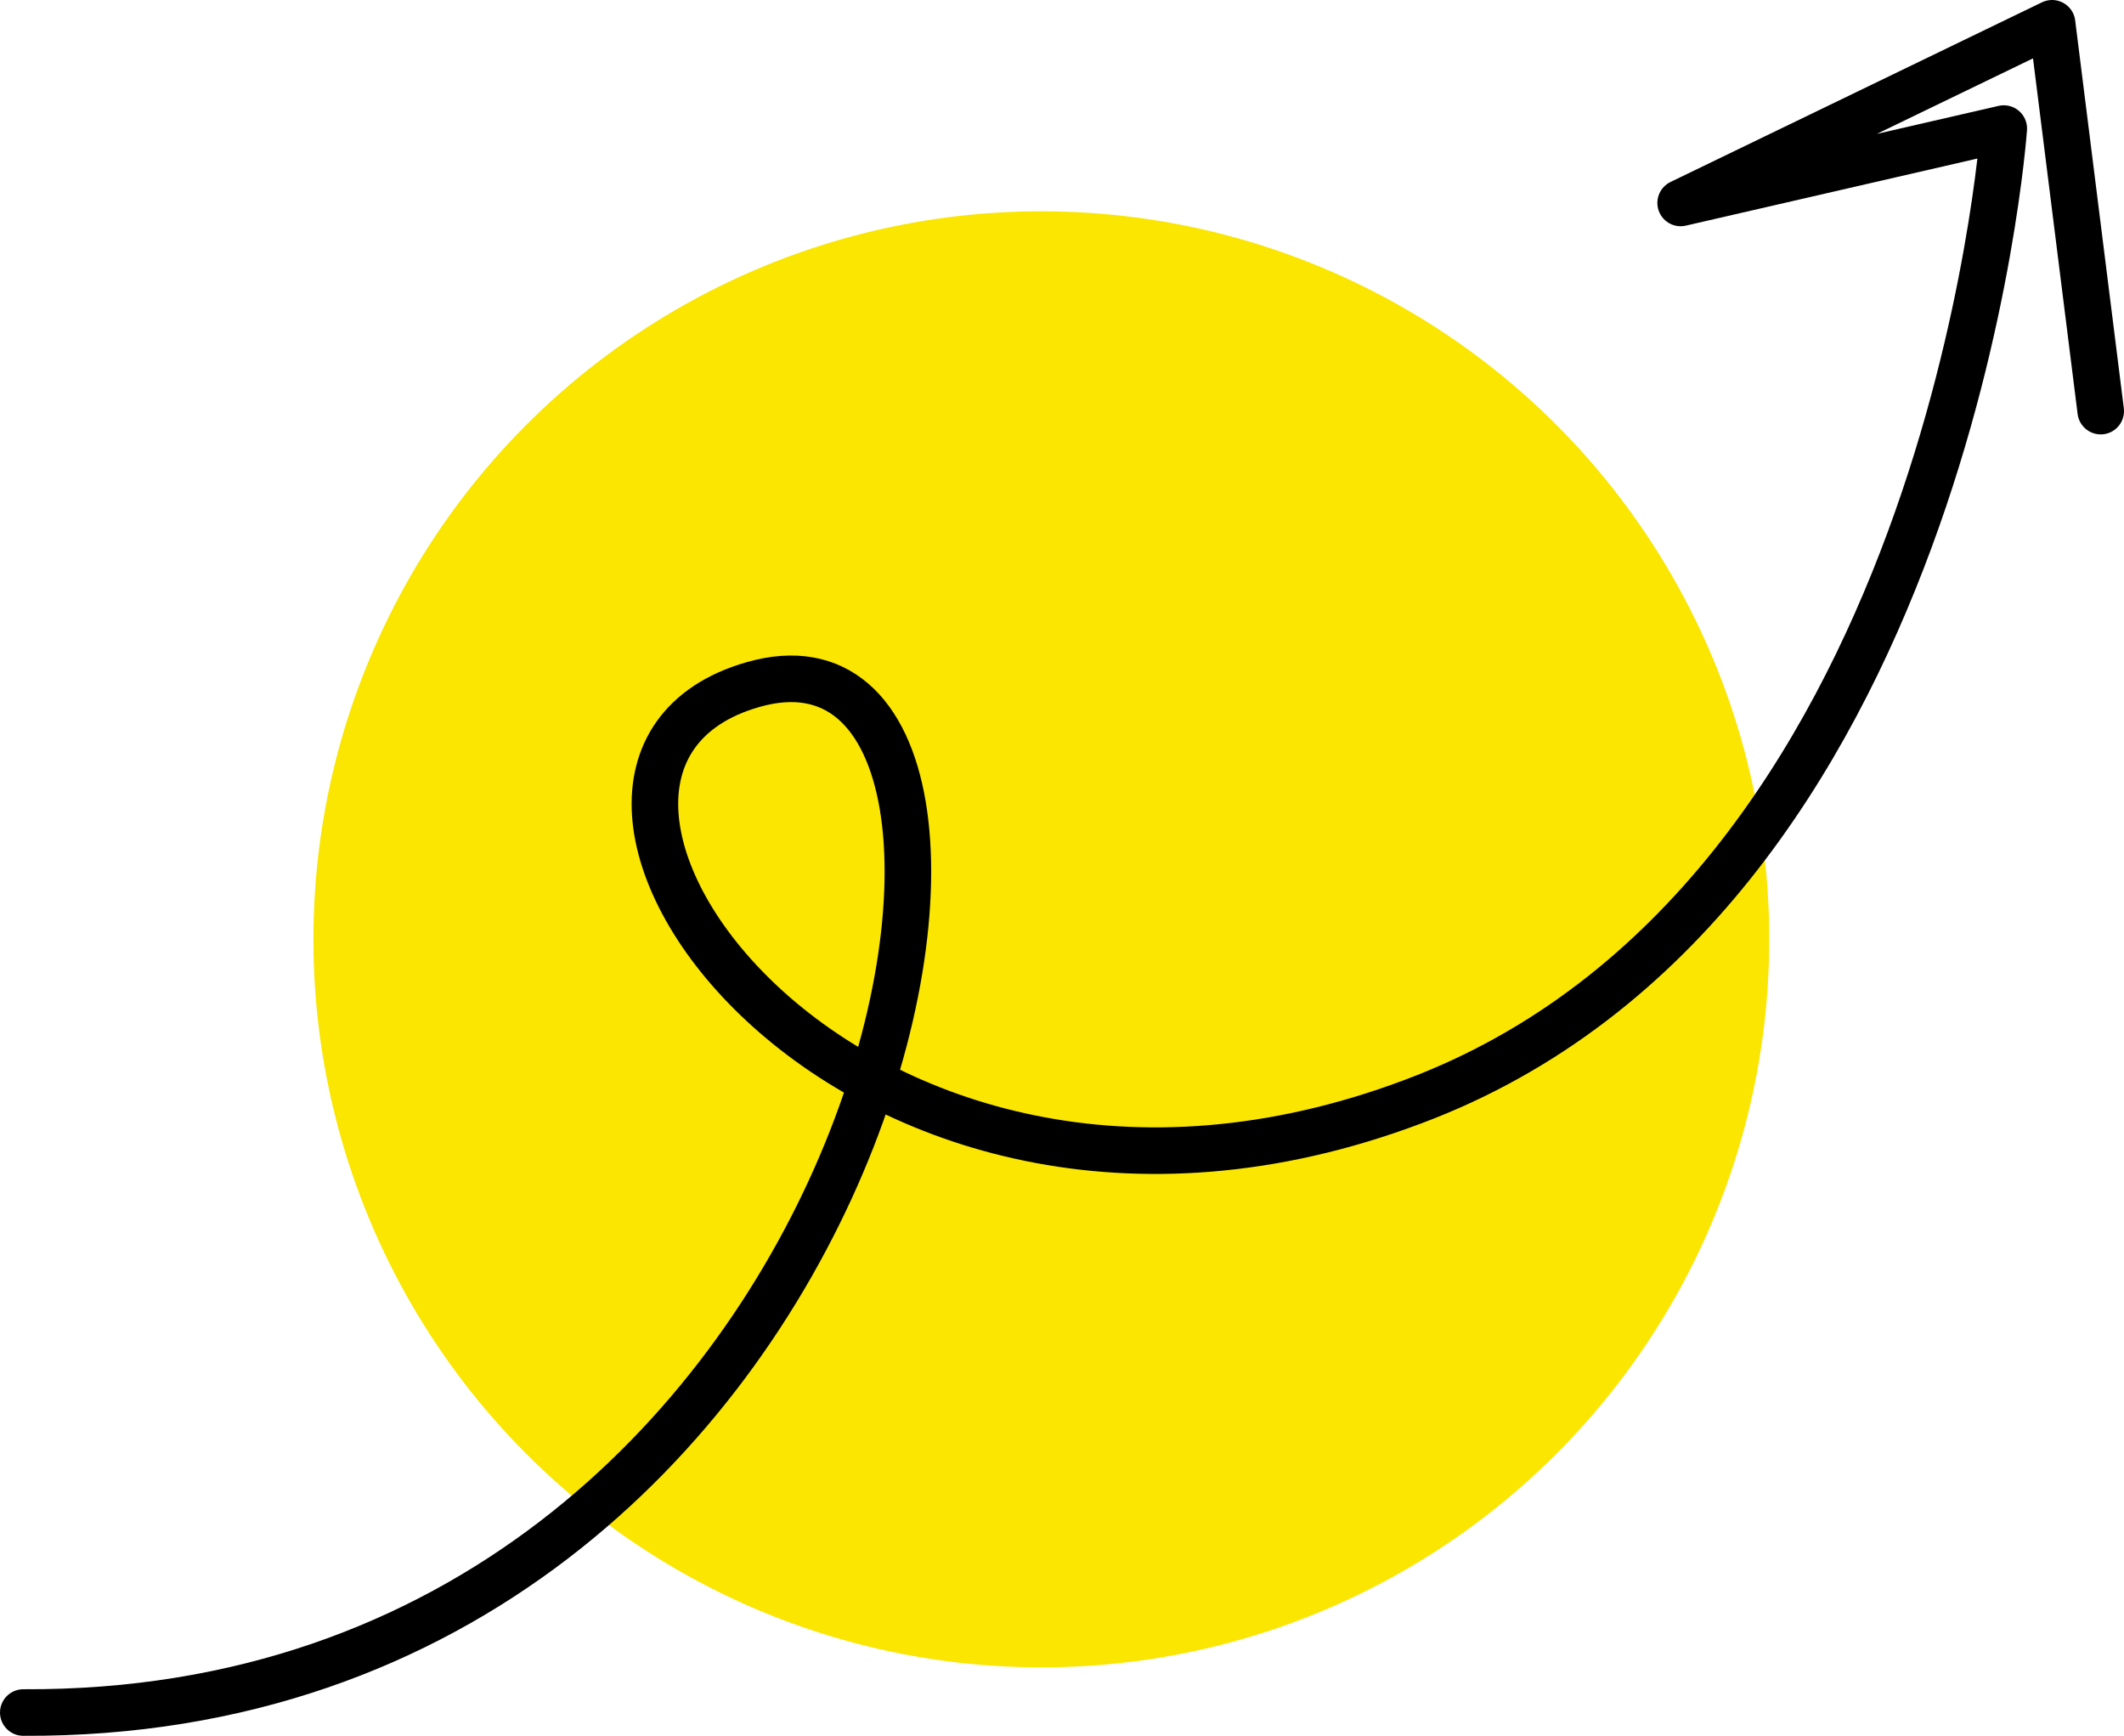
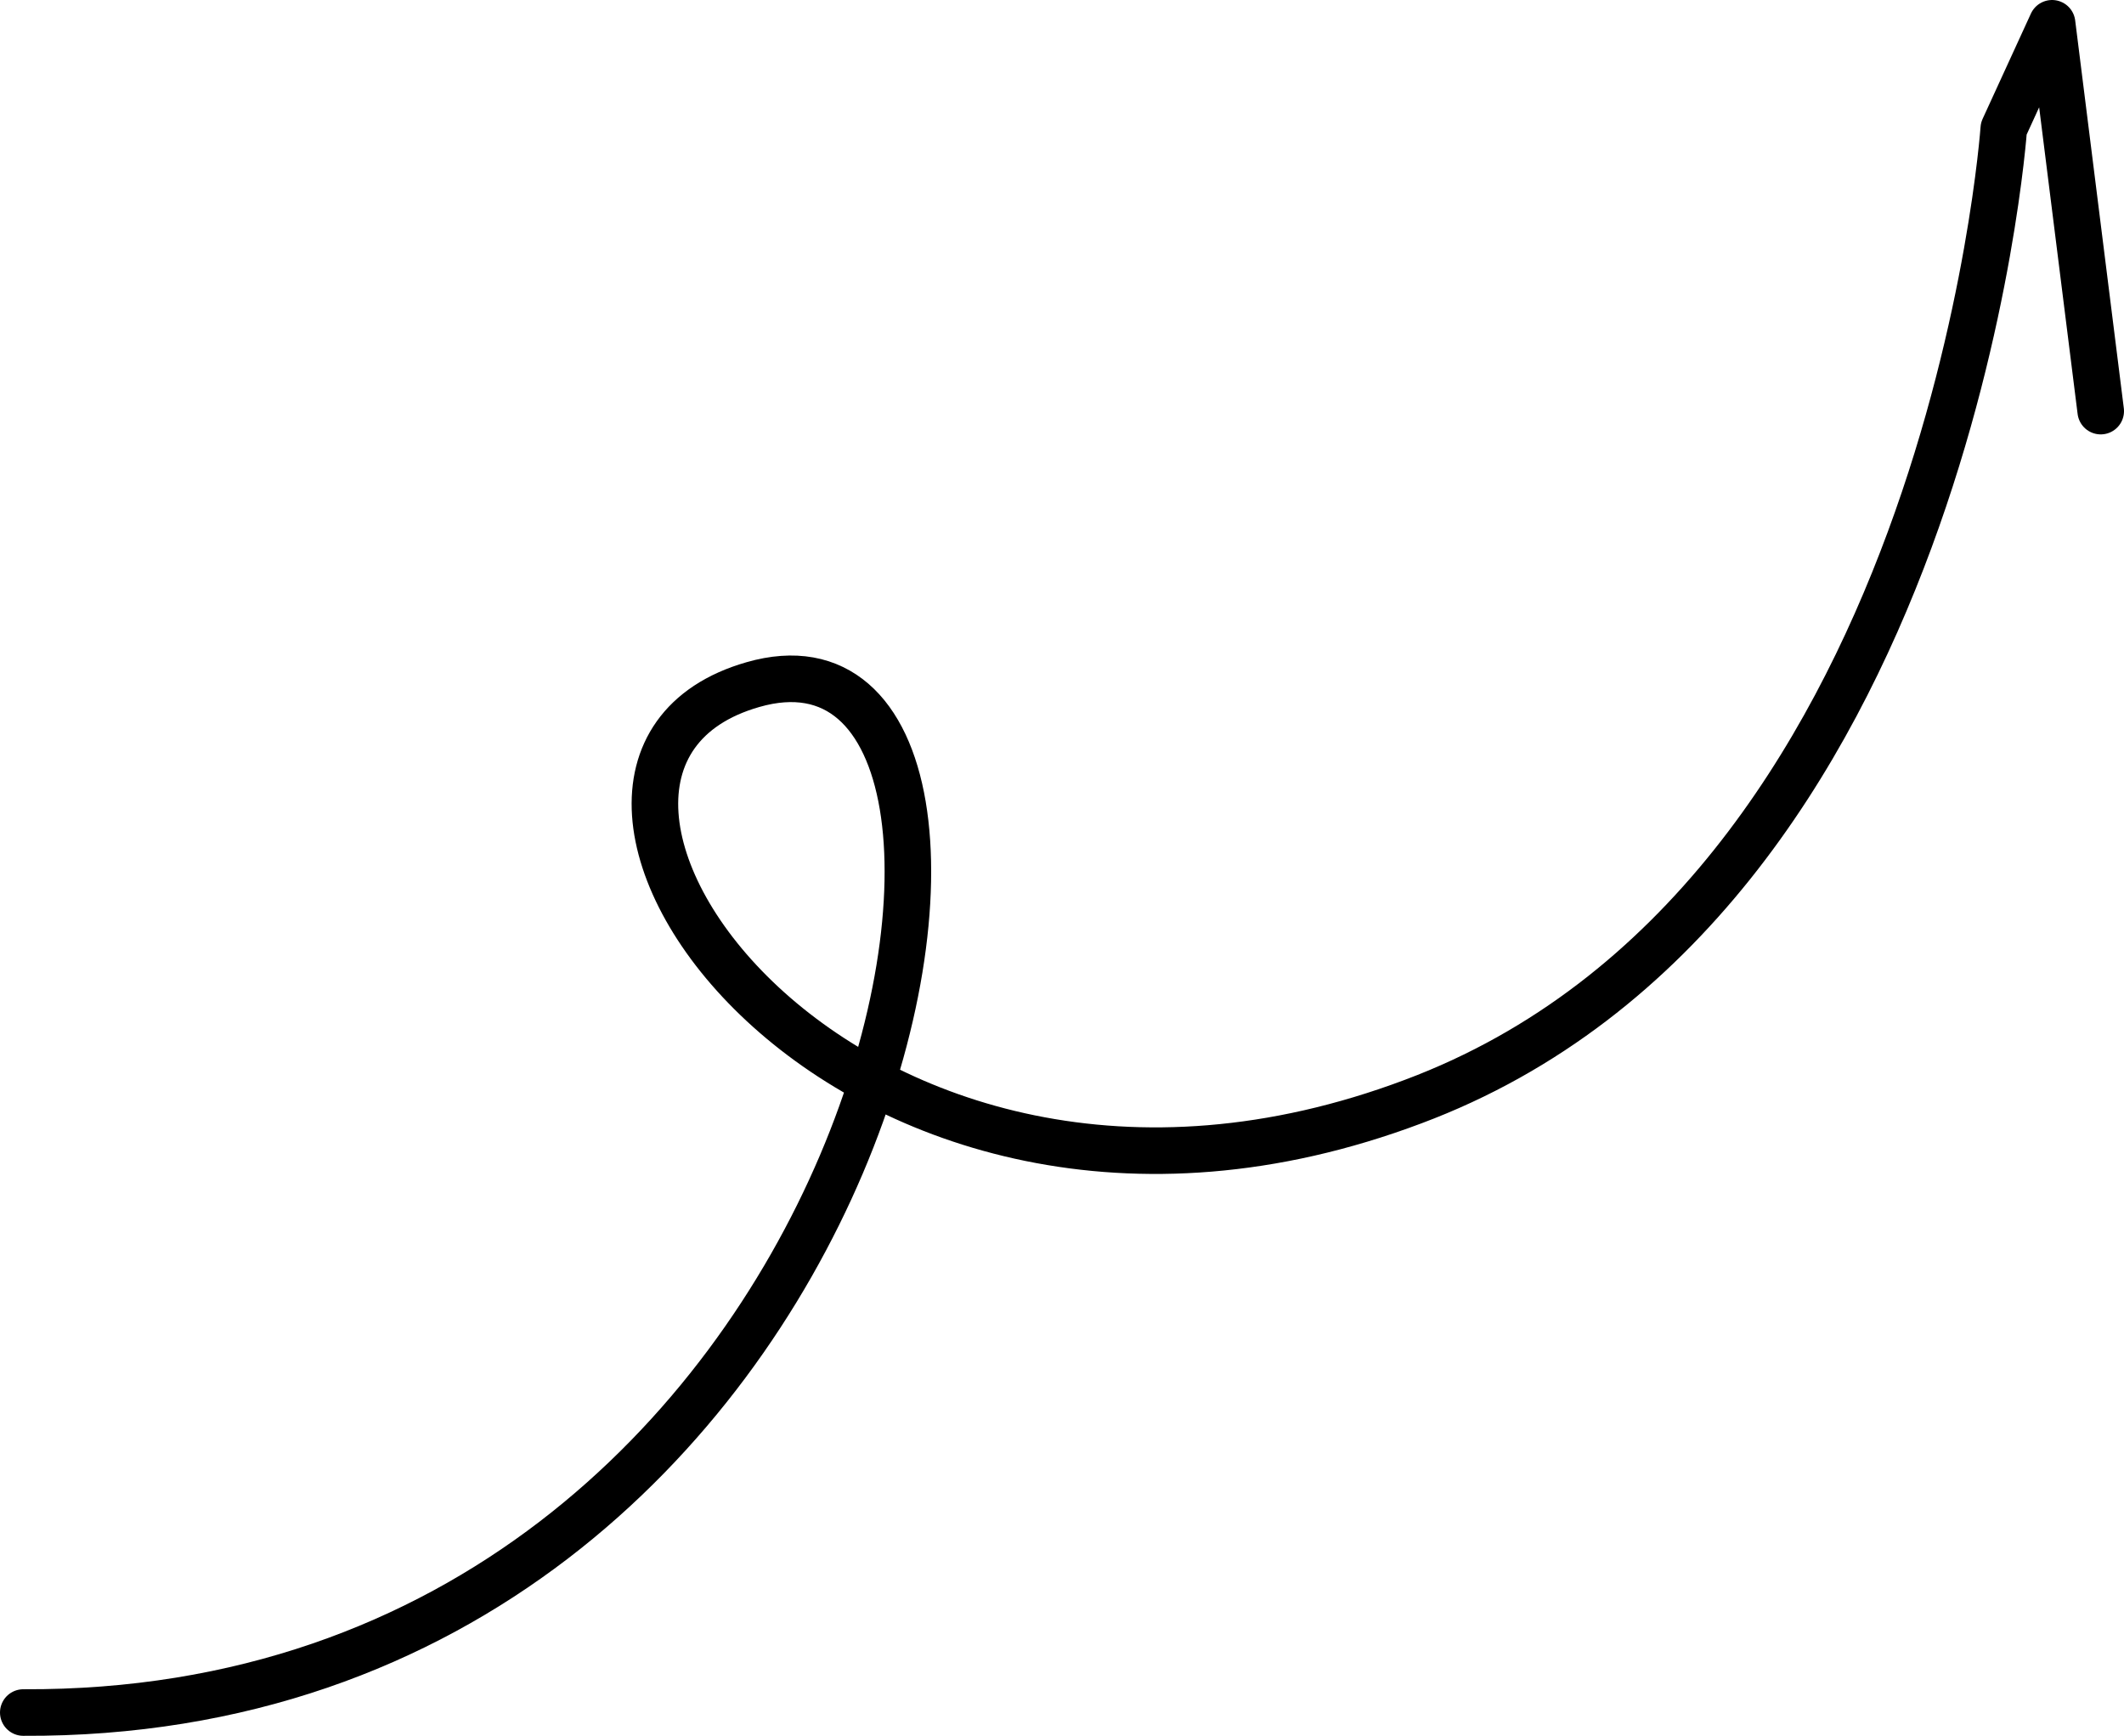
<svg xmlns="http://www.w3.org/2000/svg" viewBox="0 0 61.13 49.95">
  <defs>
    <style>.cls-1{fill:#fae600;}.cls-2{fill:none;stroke:#000;stroke-linecap:round;stroke-linejoin:round;stroke-width:1.34px;}</style>
  </defs>
  <g id="Layer_2" data-name="Layer 2">
    <g id="Icons">
-       <circle class="cls-1" cx="29.97" cy="27.03" r="20.95" />
-       <path class="cls-2" d="M.67,49.28c25.19.13,30.6-32.34,21-29.58-8.25,2.36,2.65,18.15,19,12,15.44-5.77,17-28,17-28l-9.3,2.14L59.06.67l1.4,11.16" />
+       <path class="cls-2" d="M.67,49.28c25.19.13,30.6-32.34,21-29.58-8.25,2.36,2.65,18.15,19,12,15.44-5.77,17-28,17-28L59.06.67l1.4,11.16" />
    </g>
  </g>
</svg>